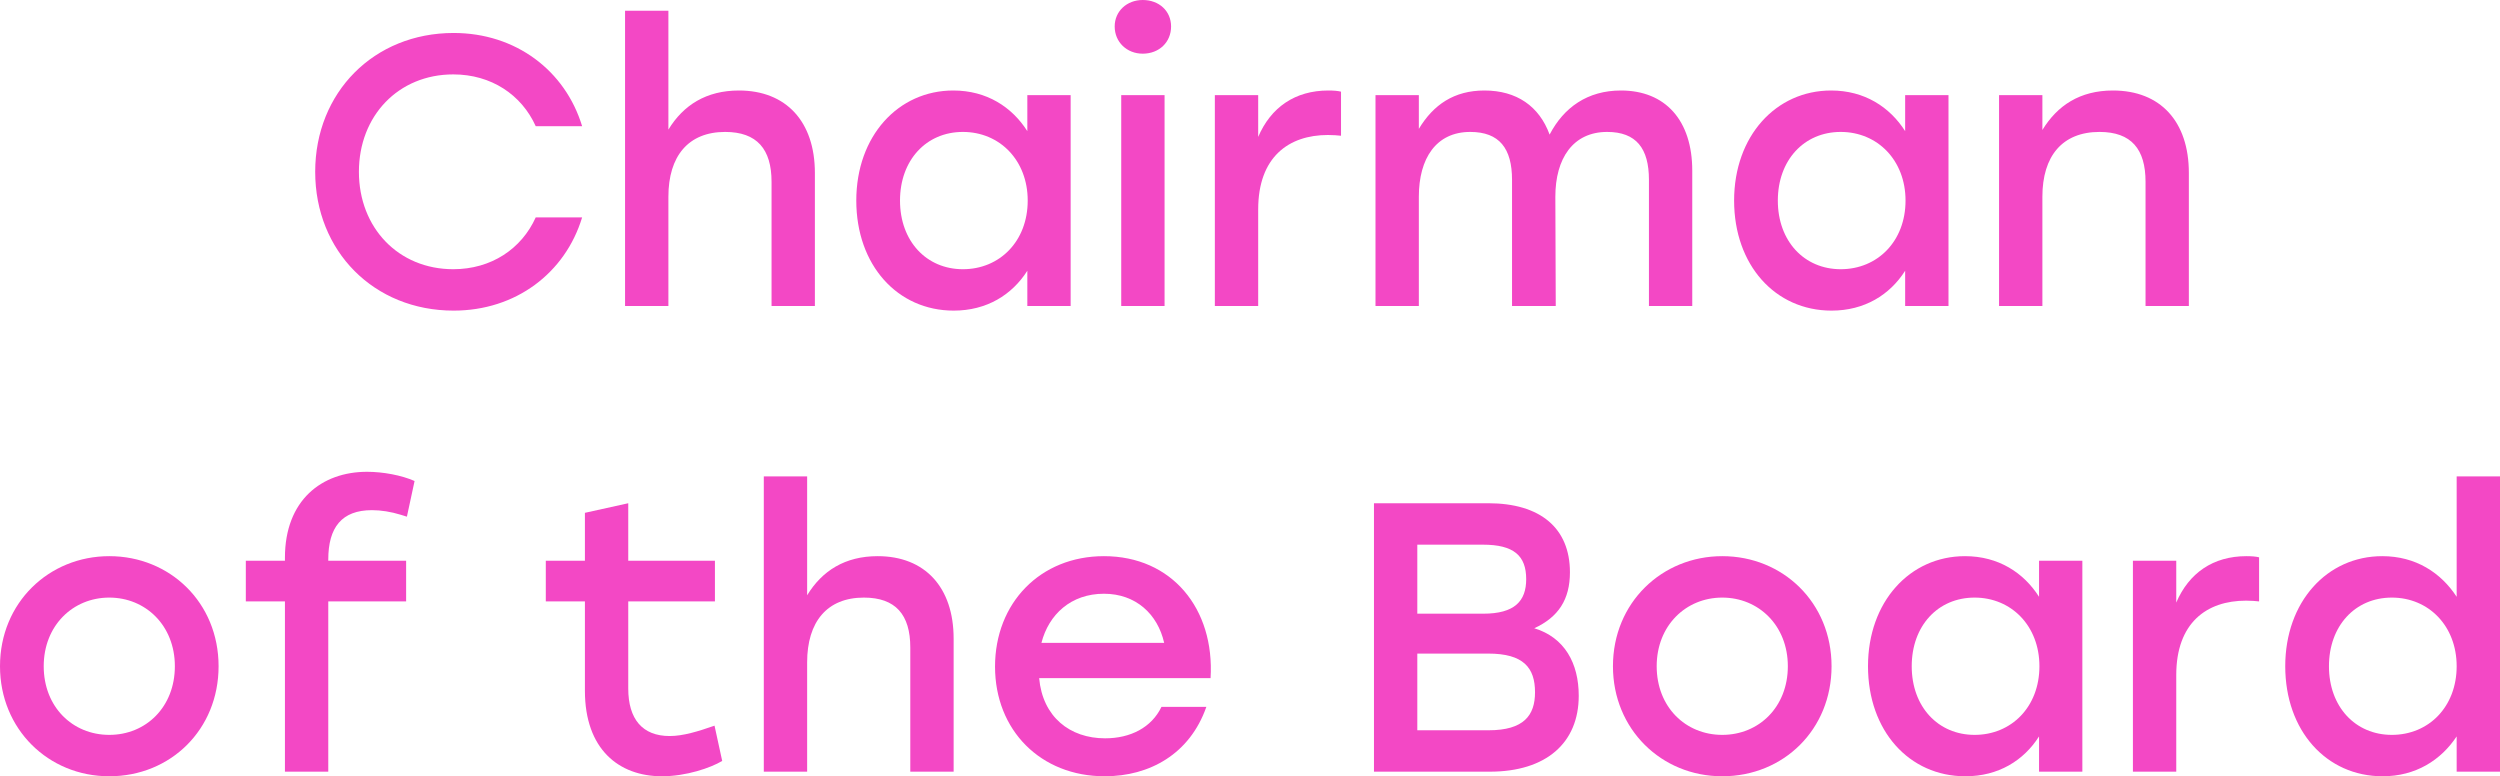
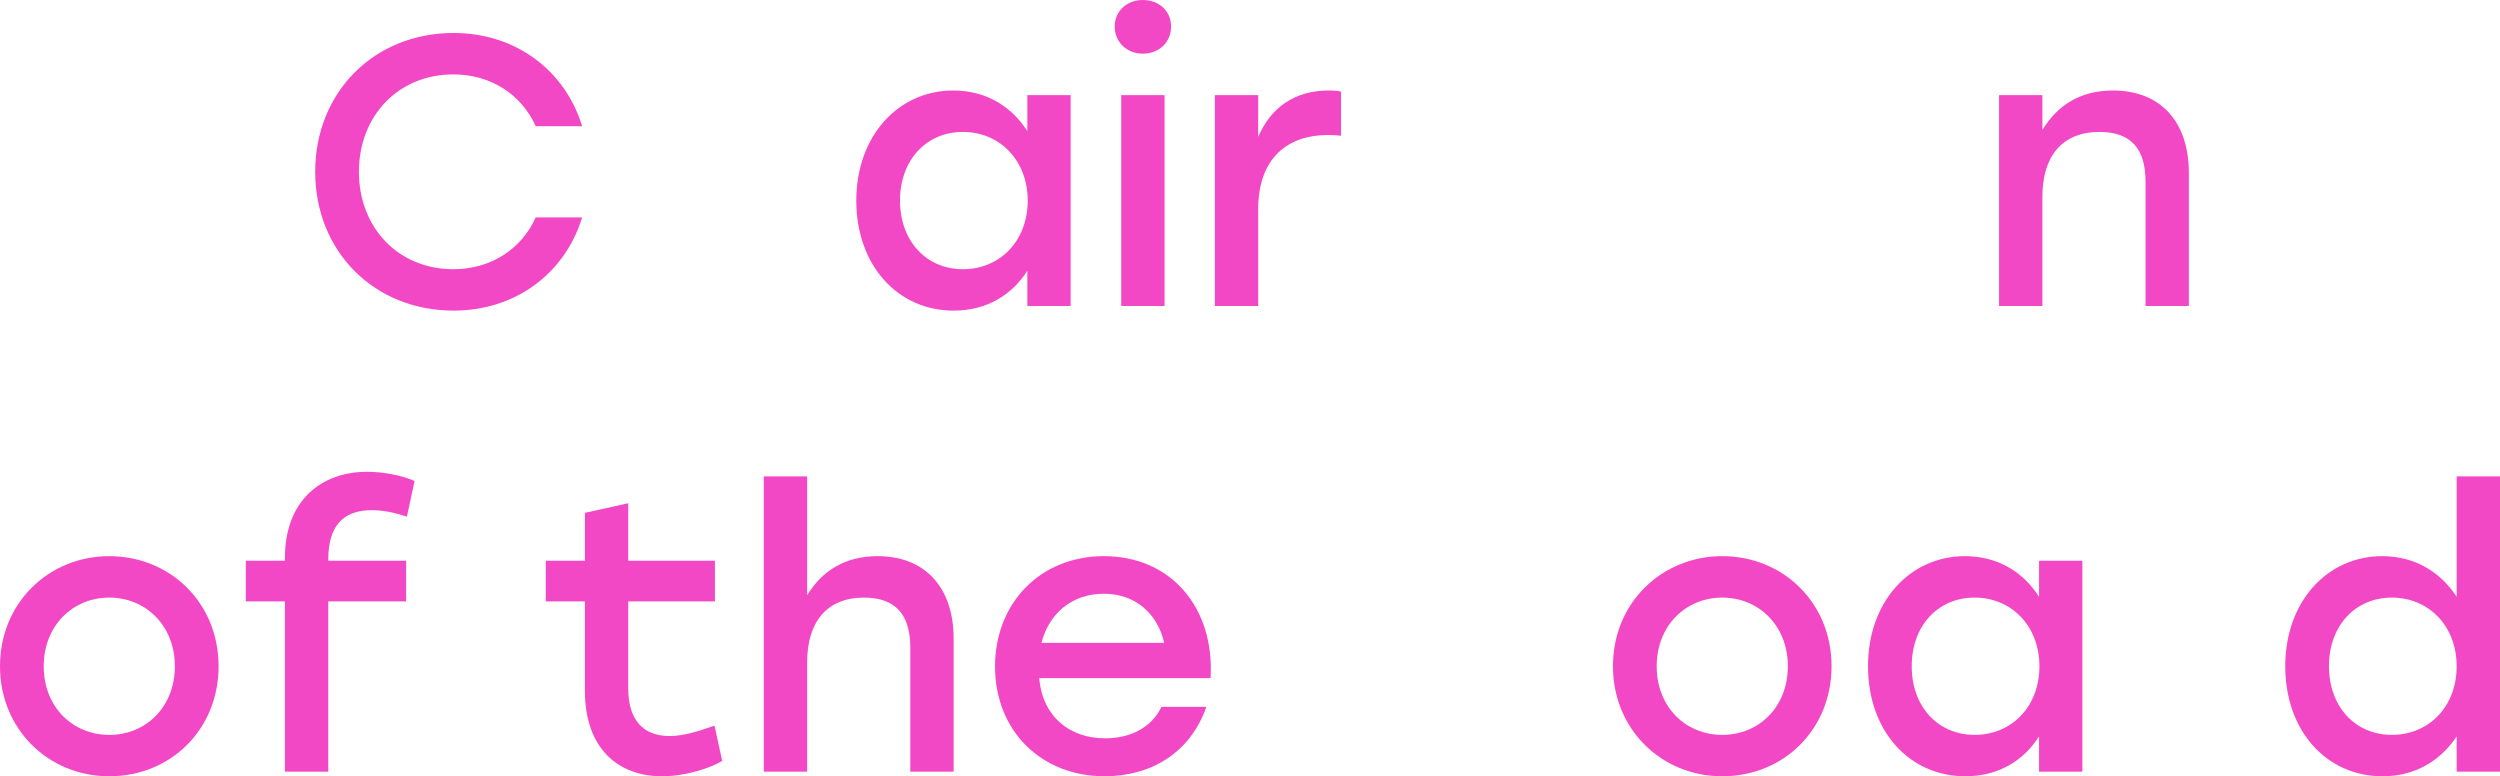
<svg xmlns="http://www.w3.org/2000/svg" viewBox="0 0 99.391 30.862" fill="none">
  <path d="M18.035 12.349C14.864 12.349 12.531 9.986 12.531 6.83C12.531 3.674 14.864 1.311 18.035 1.311C20.505 1.311 22.472 2.805 23.143 5.016H21.298C20.734 3.766 19.529 2.958 18.02 2.958C15.84 2.958 14.269 4.604 14.269 6.83C14.269 9.056 15.84 10.703 18.02 10.703C19.529 10.703 20.734 9.895 21.298 8.644H23.143C22.472 10.855 20.505 12.349 18.035 12.349Z" fill="#F348C5" />
-   <path d="M29.378 3.598C31.253 3.598 32.397 4.833 32.397 6.876V12.166H30.674V7.227C30.674 5.931 30.095 5.245 28.829 5.245C27.366 5.245 26.573 6.205 26.573 7.821V12.166H24.85V0.427H26.573V5.153C27.167 4.177 28.082 3.598 29.378 3.598Z" fill="#F348C5" />
  <path d="M40.843 3.781H42.565V12.166H40.843V10.764C40.233 11.724 39.227 12.349 37.916 12.349C35.674 12.349 34.043 10.535 34.043 7.974C34.043 5.412 35.705 3.598 37.9 3.598C39.227 3.598 40.233 4.254 40.843 5.214V3.781ZM38.281 10.703C39.745 10.703 40.858 9.59 40.858 7.974C40.858 6.373 39.745 5.245 38.281 5.245C36.818 5.245 35.781 6.373 35.781 7.974C35.781 9.59 36.833 10.703 38.281 10.703Z" fill="#F348C5" />
  <path d="M45.43 0C46.085 0 46.558 0.442 46.558 1.052C46.558 1.677 46.085 2.134 45.43 2.134C44.804 2.134 44.316 1.677 44.316 1.052C44.316 0.442 44.804 0 45.43 0ZM44.576 12.166V3.781H46.299V12.166H44.576Z" fill="#F348C5" />
  <path d="M52.811 3.598C53.024 3.598 53.192 3.613 53.314 3.644V5.397C53.161 5.382 53.024 5.367 52.795 5.367C51.225 5.367 50.021 6.251 50.021 8.324V12.166H48.298V3.781H50.021V5.443C50.524 4.269 51.484 3.598 52.811 3.598Z" fill="#F348C5" />
-   <path d="M64.443 3.598C66.211 3.598 67.278 4.787 67.278 6.784V12.166H65.556V7.15C65.556 5.9 65.052 5.245 63.894 5.245C62.537 5.245 61.835 6.297 61.835 7.821L61.851 12.166H60.113V7.15C60.113 5.9 59.61 5.245 58.451 5.245C57.094 5.245 56.408 6.297 56.408 7.821V12.166H54.685V3.781H56.408V5.123C56.987 4.162 57.811 3.598 59.015 3.598C60.296 3.598 61.195 4.223 61.607 5.351C62.171 4.269 63.116 3.598 64.443 3.598Z" fill="#F348C5" />
-   <path d="M75.742 3.781H77.465V12.166H75.742V10.764C75.132 11.724 74.126 12.349 72.815 12.349C70.573 12.349 68.942 10.535 68.942 7.974C68.942 5.412 70.604 3.598 72.799 3.598C74.126 3.598 75.132 4.254 75.742 5.214V3.781ZM73.18 10.703C74.644 10.703 75.757 9.59 75.757 7.974C75.757 6.373 74.644 5.245 73.18 5.245C71.717 5.245 70.68 6.373 70.68 7.974C70.68 9.59 71.732 10.703 73.18 10.703Z" fill="#F348C5" />
  <path d="M84.003 3.598C85.893 3.598 87.021 4.833 87.021 6.876V12.166H85.299V7.227C85.299 5.931 84.735 5.245 83.469 5.245C81.99 5.245 81.198 6.205 81.198 7.821V12.166H79.475V3.781H81.198V5.168C81.792 4.193 82.692 3.598 84.003 3.598Z" fill="#F348C5" />
  <path d="M4.345 22.111C6.754 22.111 8.69 23.956 8.69 26.487C8.69 29.002 6.784 30.862 4.345 30.862C1.921 30.862 0 28.987 0 26.487C0 23.956 1.951 22.111 4.345 22.111ZM4.345 23.758C2.897 23.758 1.738 24.871 1.738 26.487C1.738 28.103 2.882 29.216 4.345 29.216C5.809 29.216 6.952 28.103 6.952 26.487C6.952 24.871 5.793 23.758 4.345 23.758Z" fill="#F348C5" />
  <path d="M14.789 20.282C13.585 20.282 13.051 20.968 13.051 22.248V22.294H16.146V23.91H13.051V30.679H11.328V23.91H9.773V22.294H11.328V22.172C11.328 19.885 12.792 18.757 14.591 18.757C15.231 18.757 15.963 18.894 16.482 19.123L16.177 20.541L15.933 20.465C15.536 20.343 15.14 20.282 14.789 20.282Z" fill="#F348C5" />
  <path d="M28.407 28.85L28.712 30.252C28.255 30.527 27.279 30.862 26.319 30.862C24.596 30.862 23.254 29.78 23.254 27.463V23.91H21.699V22.294H23.254V20.388L24.977 20.007V22.294H28.423V23.91H24.977V27.371C24.977 28.591 25.541 29.262 26.624 29.262C27.157 29.262 27.752 29.079 28.407 28.85Z" fill="#F348C5" />
  <path d="M34.894 22.111C36.77 22.111 37.913 23.346 37.913 25.389V30.679H36.19V25.74C36.19 24.444 35.611 23.758 34.345 23.758C32.882 23.758 32.089 24.718 32.089 26.334V30.679H30.366V18.94H32.089V23.666C32.684 22.69 33.598 22.111 34.894 22.111Z" fill="#F348C5" />
  <path d="M43.889 22.111C46.588 22.111 48.295 24.2 48.128 26.959H41.313C41.45 28.499 42.532 29.353 43.935 29.353C44.941 29.353 45.78 28.926 46.176 28.103H47.96C47.304 29.978 45.703 30.862 43.92 30.862C41.373 30.862 39.559 29.033 39.559 26.502C39.559 23.971 41.358 22.111 43.889 22.111ZM43.889 23.605C42.578 23.605 41.694 24.428 41.404 25.557H46.283C46.024 24.413 45.155 23.605 43.889 23.605Z" fill="#F348C5" />
-   <path d="M60.997 24.977C62.201 25.343 62.765 26.365 62.765 27.661C62.765 29.536 61.469 30.679 59.228 30.679H54.624V20.007H59.167C61.241 20.007 62.415 20.998 62.415 22.751C62.415 23.834 61.957 24.535 60.997 24.977ZM60.676 23.026C60.676 22.096 60.189 21.654 58.954 21.654H56.347V24.398H58.969C60.219 24.398 60.676 23.895 60.676 23.026ZM59.182 29.033C60.585 29.033 61.027 28.438 61.027 27.523C61.027 26.548 60.57 25.984 59.167 25.984H56.347V29.033H59.182Z" fill="#F348C5" />
  <path d="M68.471 22.111C70.88 22.111 72.816 23.956 72.816 26.487C72.816 29.002 70.91 30.862 68.471 30.862C66.047 30.862 64.125 28.987 64.125 26.487C64.125 23.956 66.077 22.111 68.471 22.111ZM68.471 23.758C67.022 23.758 65.864 24.871 65.864 26.487C65.864 28.103 67.007 29.216 68.471 29.216C69.934 29.216 71.078 28.103 71.078 26.487C71.078 24.871 69.919 23.758 68.471 23.758Z" fill="#F348C5" />
  <path d="M81.065 22.294H82.787V30.679H81.065V29.277C80.455 30.237 79.448 30.862 78.137 30.862C75.896 30.862 74.265 29.048 74.265 26.487C74.265 23.925 75.926 22.111 78.122 22.111C79.448 22.111 80.455 22.767 81.065 23.727V22.294ZM78.503 29.216C79.967 29.216 81.08 28.103 81.08 26.487C81.08 24.886 79.967 23.758 78.503 23.758C77.039 23.758 76.003 24.886 76.003 26.487C76.003 28.103 77.055 29.216 78.503 29.216Z" fill="#F348C5" />
-   <path d="M89.31 22.111C89.524 22.111 89.691 22.126 89.813 22.157V23.91C89.661 23.895 89.524 23.88 89.295 23.88C87.725 23.88 86.52 24.764 86.52 26.837V30.679H84.797V22.294H86.52V23.956C87.023 22.782 87.984 22.111 89.31 22.111Z" fill="#F348C5" />
  <path d="M97.668 18.94H99.391V30.679H97.668V29.277C97.043 30.222 96.037 30.862 94.725 30.862C92.484 30.862 90.853 29.048 90.853 26.487C90.853 23.925 92.515 22.111 94.71 22.111C96.037 22.111 97.043 22.767 97.668 23.727V18.94ZM95.091 29.216C96.555 29.216 97.668 28.103 97.668 26.487C97.668 24.886 96.555 23.758 95.091 23.758C93.628 23.758 92.591 24.886 92.591 26.487C92.591 28.103 93.643 29.216 95.091 29.216Z" fill="#F348C5" />
</svg>